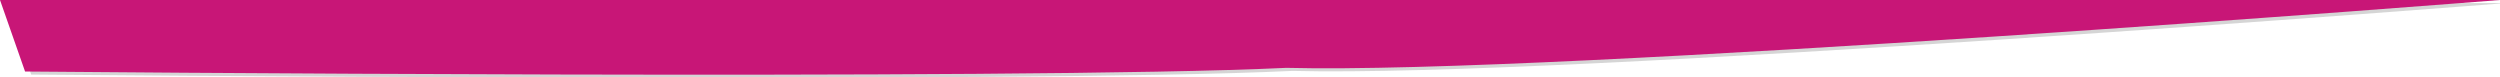
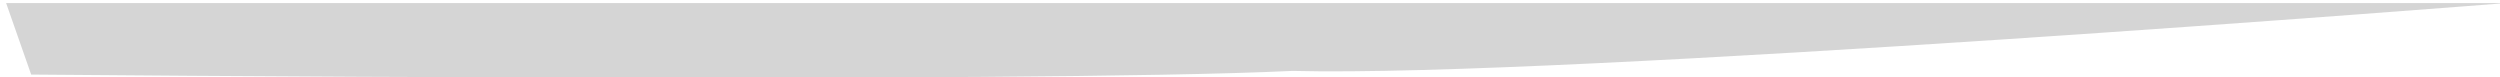
<svg xmlns="http://www.w3.org/2000/svg" version="1.0" id="Laag_1" x="0px" y="0px" viewBox="0 0 818 25.3" enable-background="new 0 0 818 25.3">
  <switch>
    <g>
      <path fill="#D5D5D5" d="M2,1l8.2,23.4c0,0,325.4,3,412.7-1.2C510.9,25.5,820,1,820,1H2z" />
-       <path fill="#C81677" d="M0,0l8.2,23.4c0,0,325.4,3,412.7-1.2C508.9,24.5,818,0,818,0H0z" />
    </g>
  </switch>
</svg>